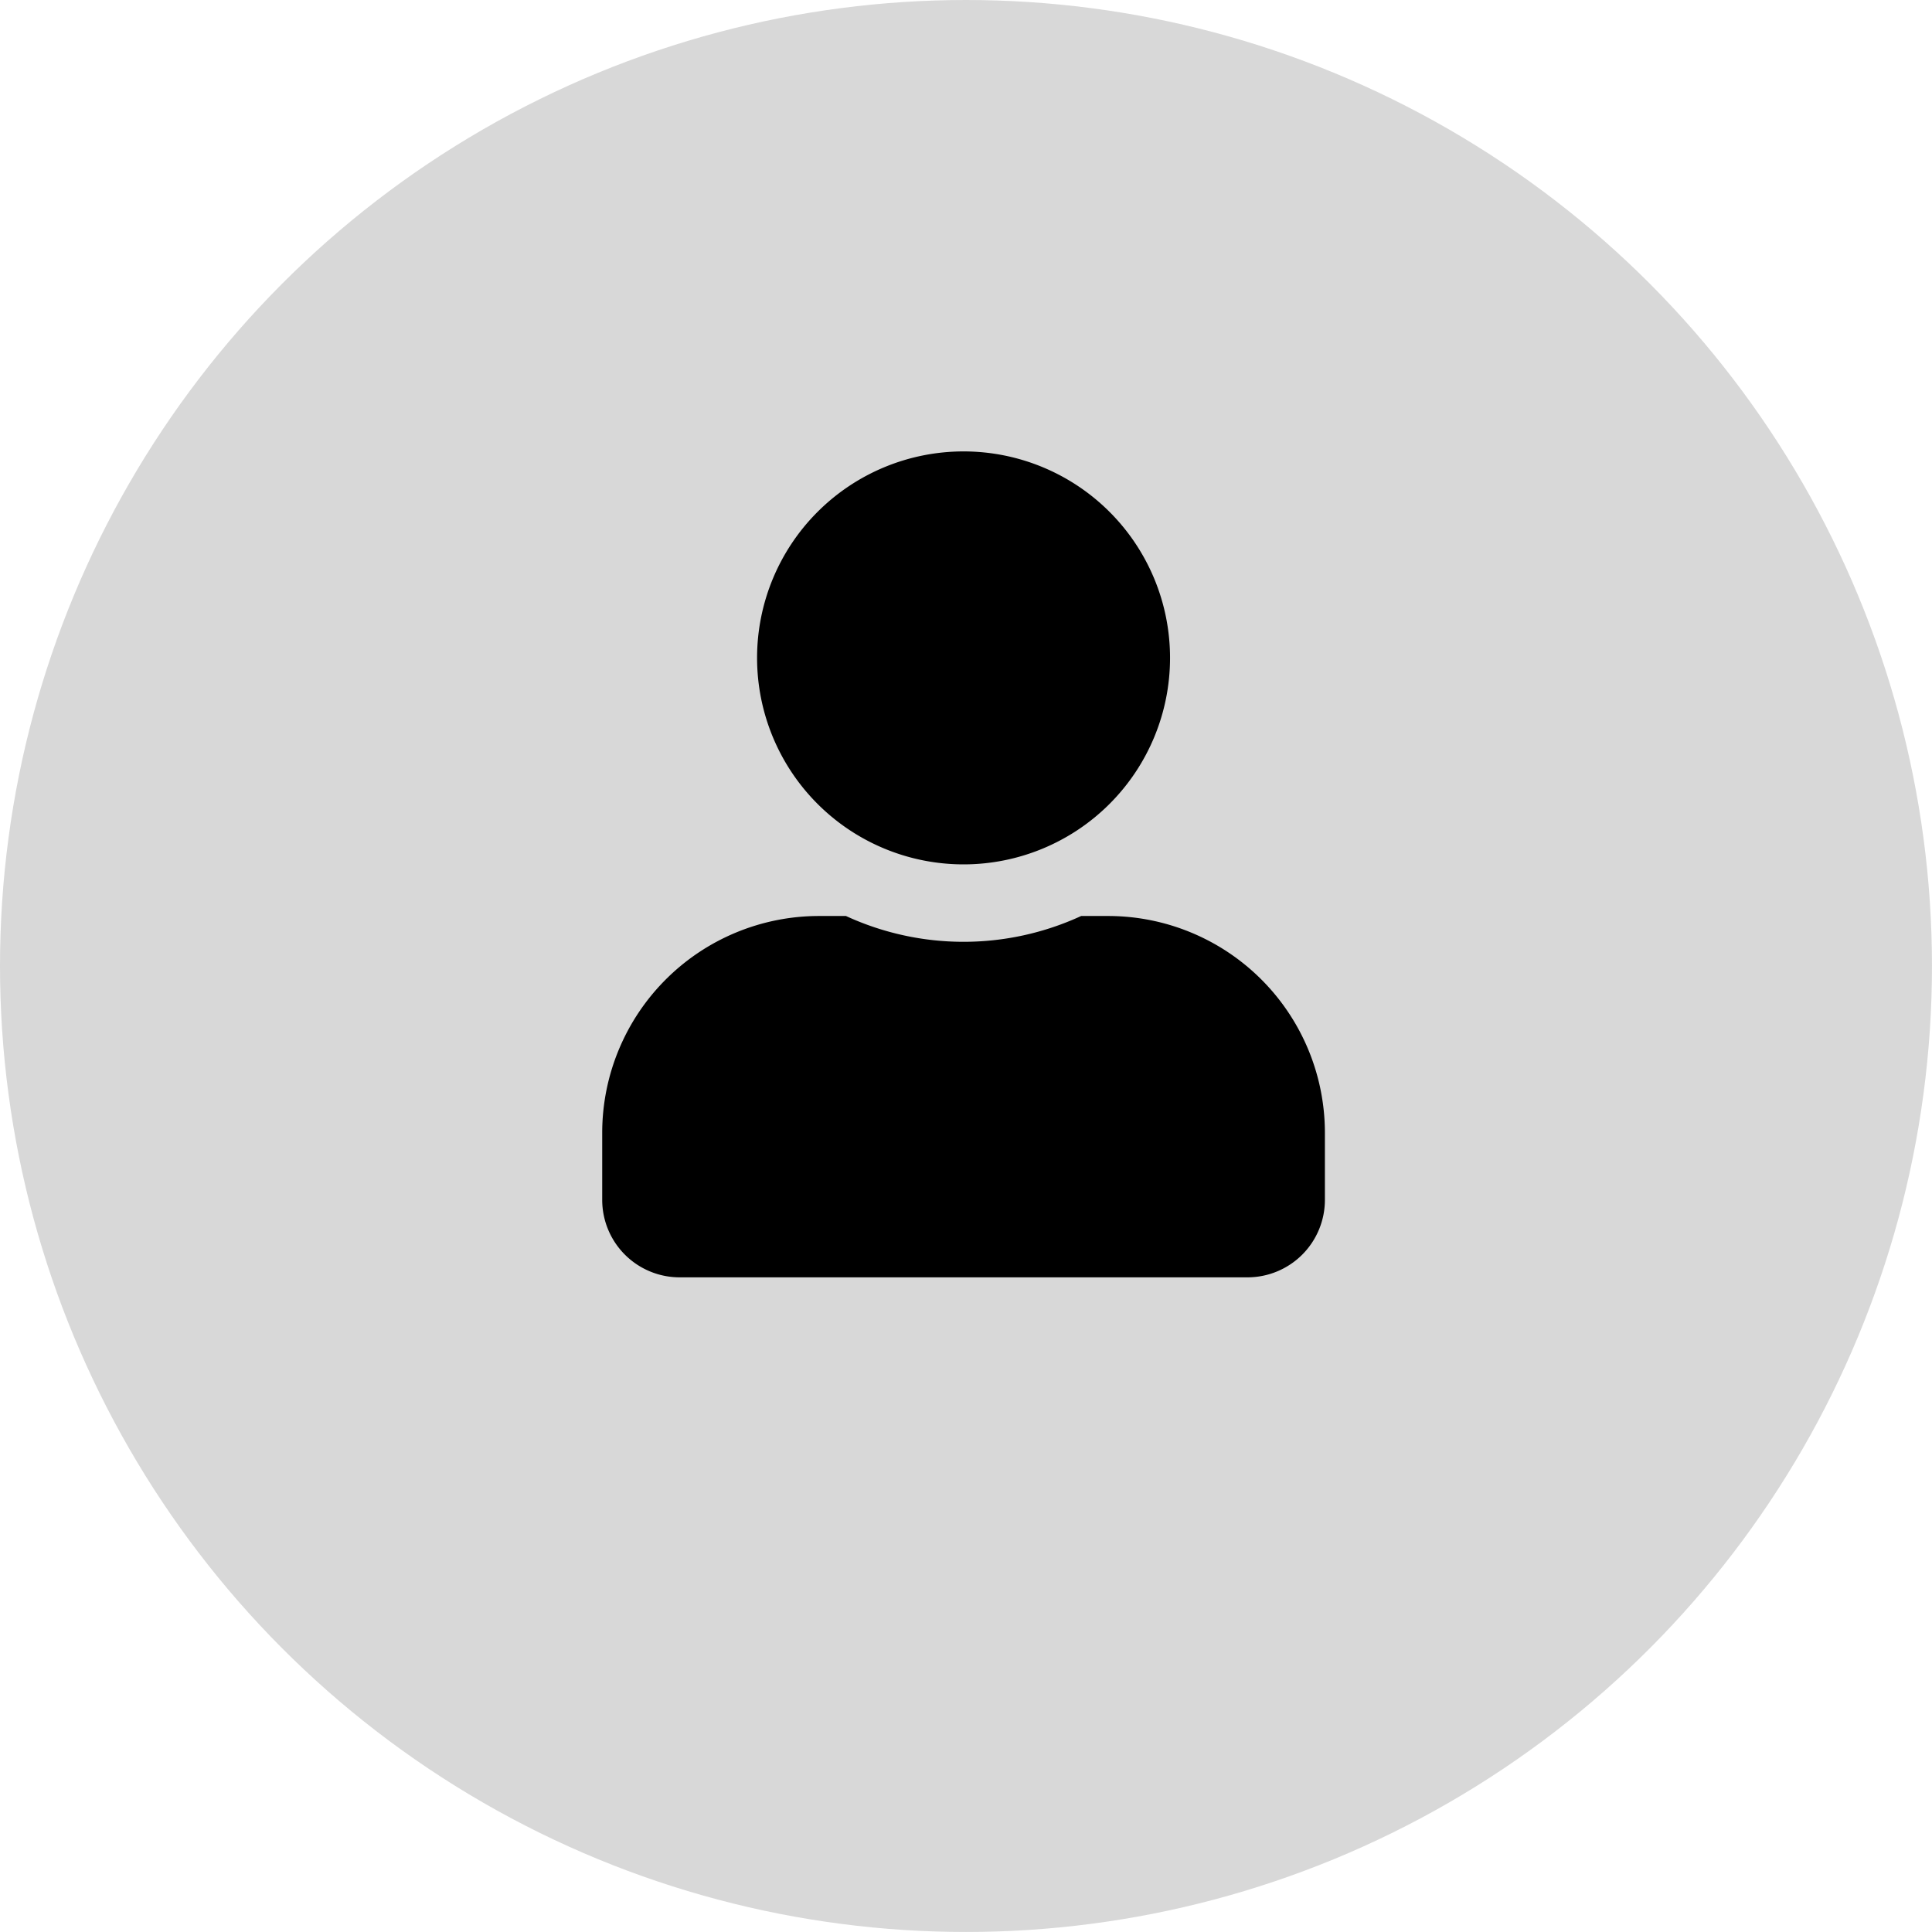
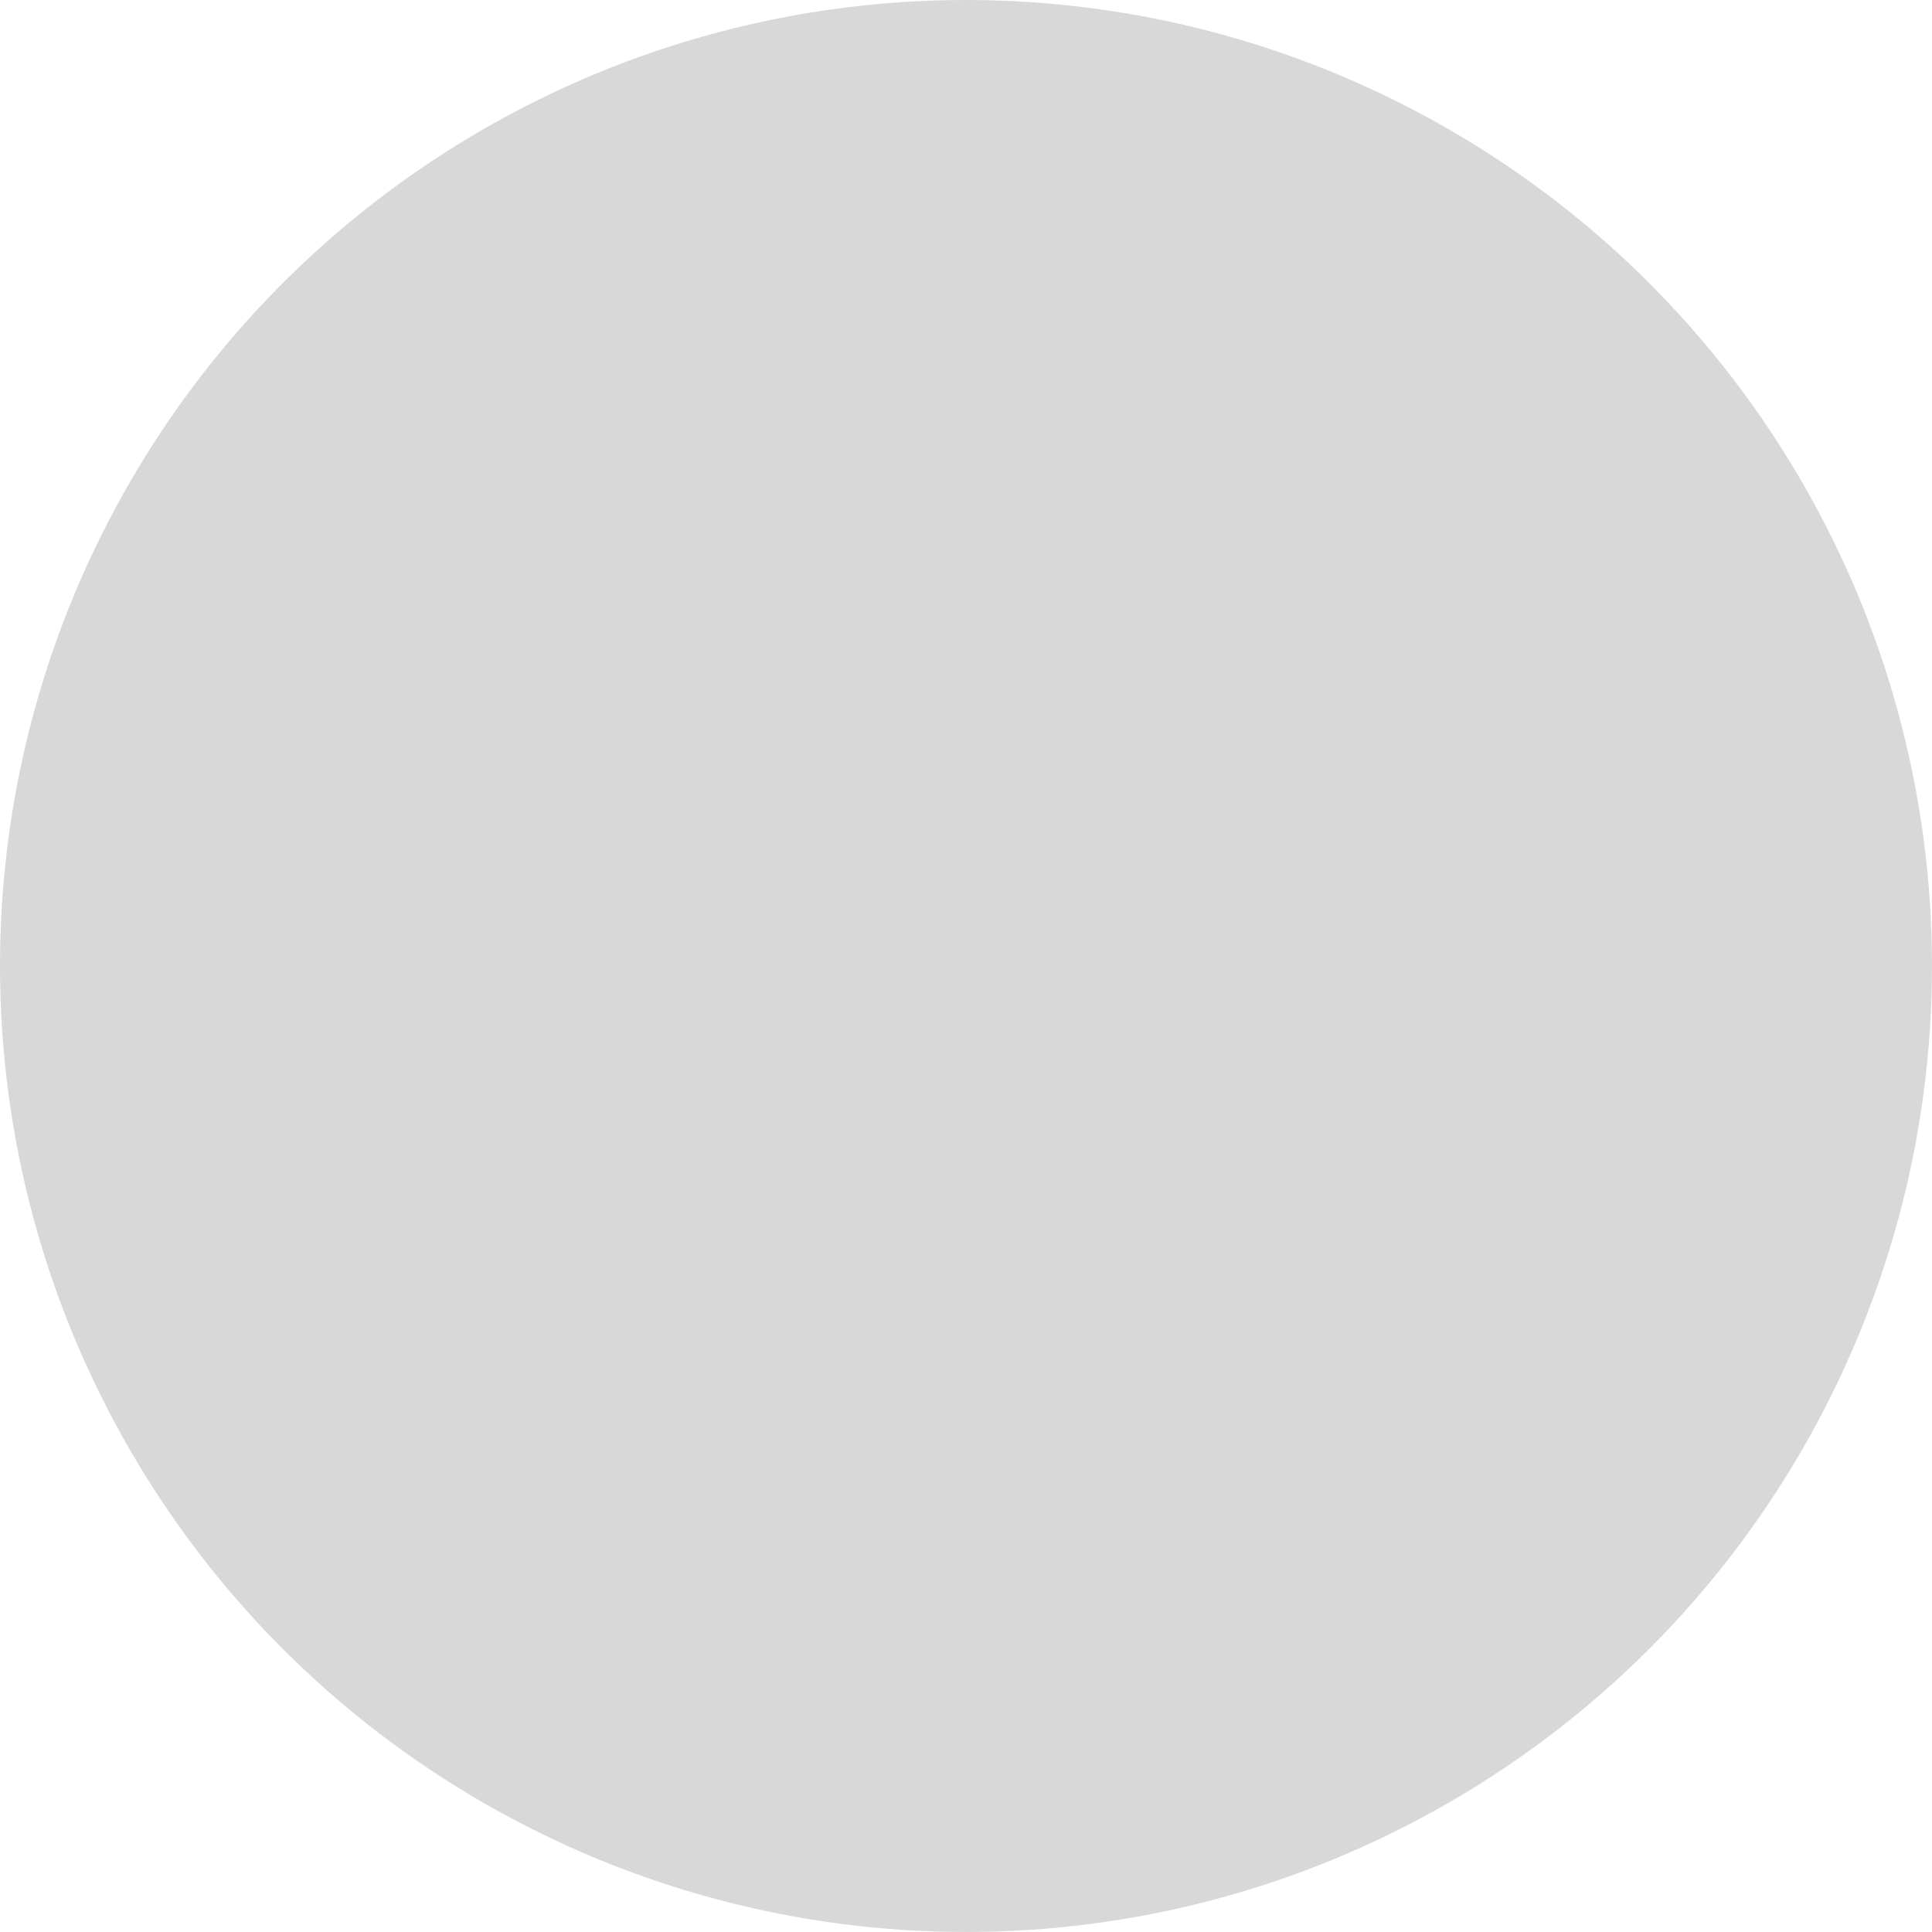
<svg xmlns="http://www.w3.org/2000/svg" width="84.211" height="84.21" viewBox="0 0 84.211 84.21">
  <g id="Group_161326" data-name="Group 161326" transform="translate(-355.001 -7740.345)">
    <circle id="IMG_5053" cx="42.105" cy="42.105" r="42.105" transform="translate(355.001 7740.345)" fill="#d8d8d8" />
-     <path id="Icon_awesome-user" data-name="Icon awesome-user" d="M15.75,18a9,9,0,1,0-9-9A9,9,0,0,0,15.75,18Zm6.3,2.25H20.876a12.24,12.24,0,0,1-10.252,0H9.45A9.452,9.452,0,0,0,0,29.7v2.925A3.376,3.376,0,0,0,3.375,36h24.75A3.376,3.376,0,0,0,31.5,32.625V29.7A9.452,9.452,0,0,0,22.05,20.25Z" transform="translate(381.25 7760.021)" />
  </g>
</svg>